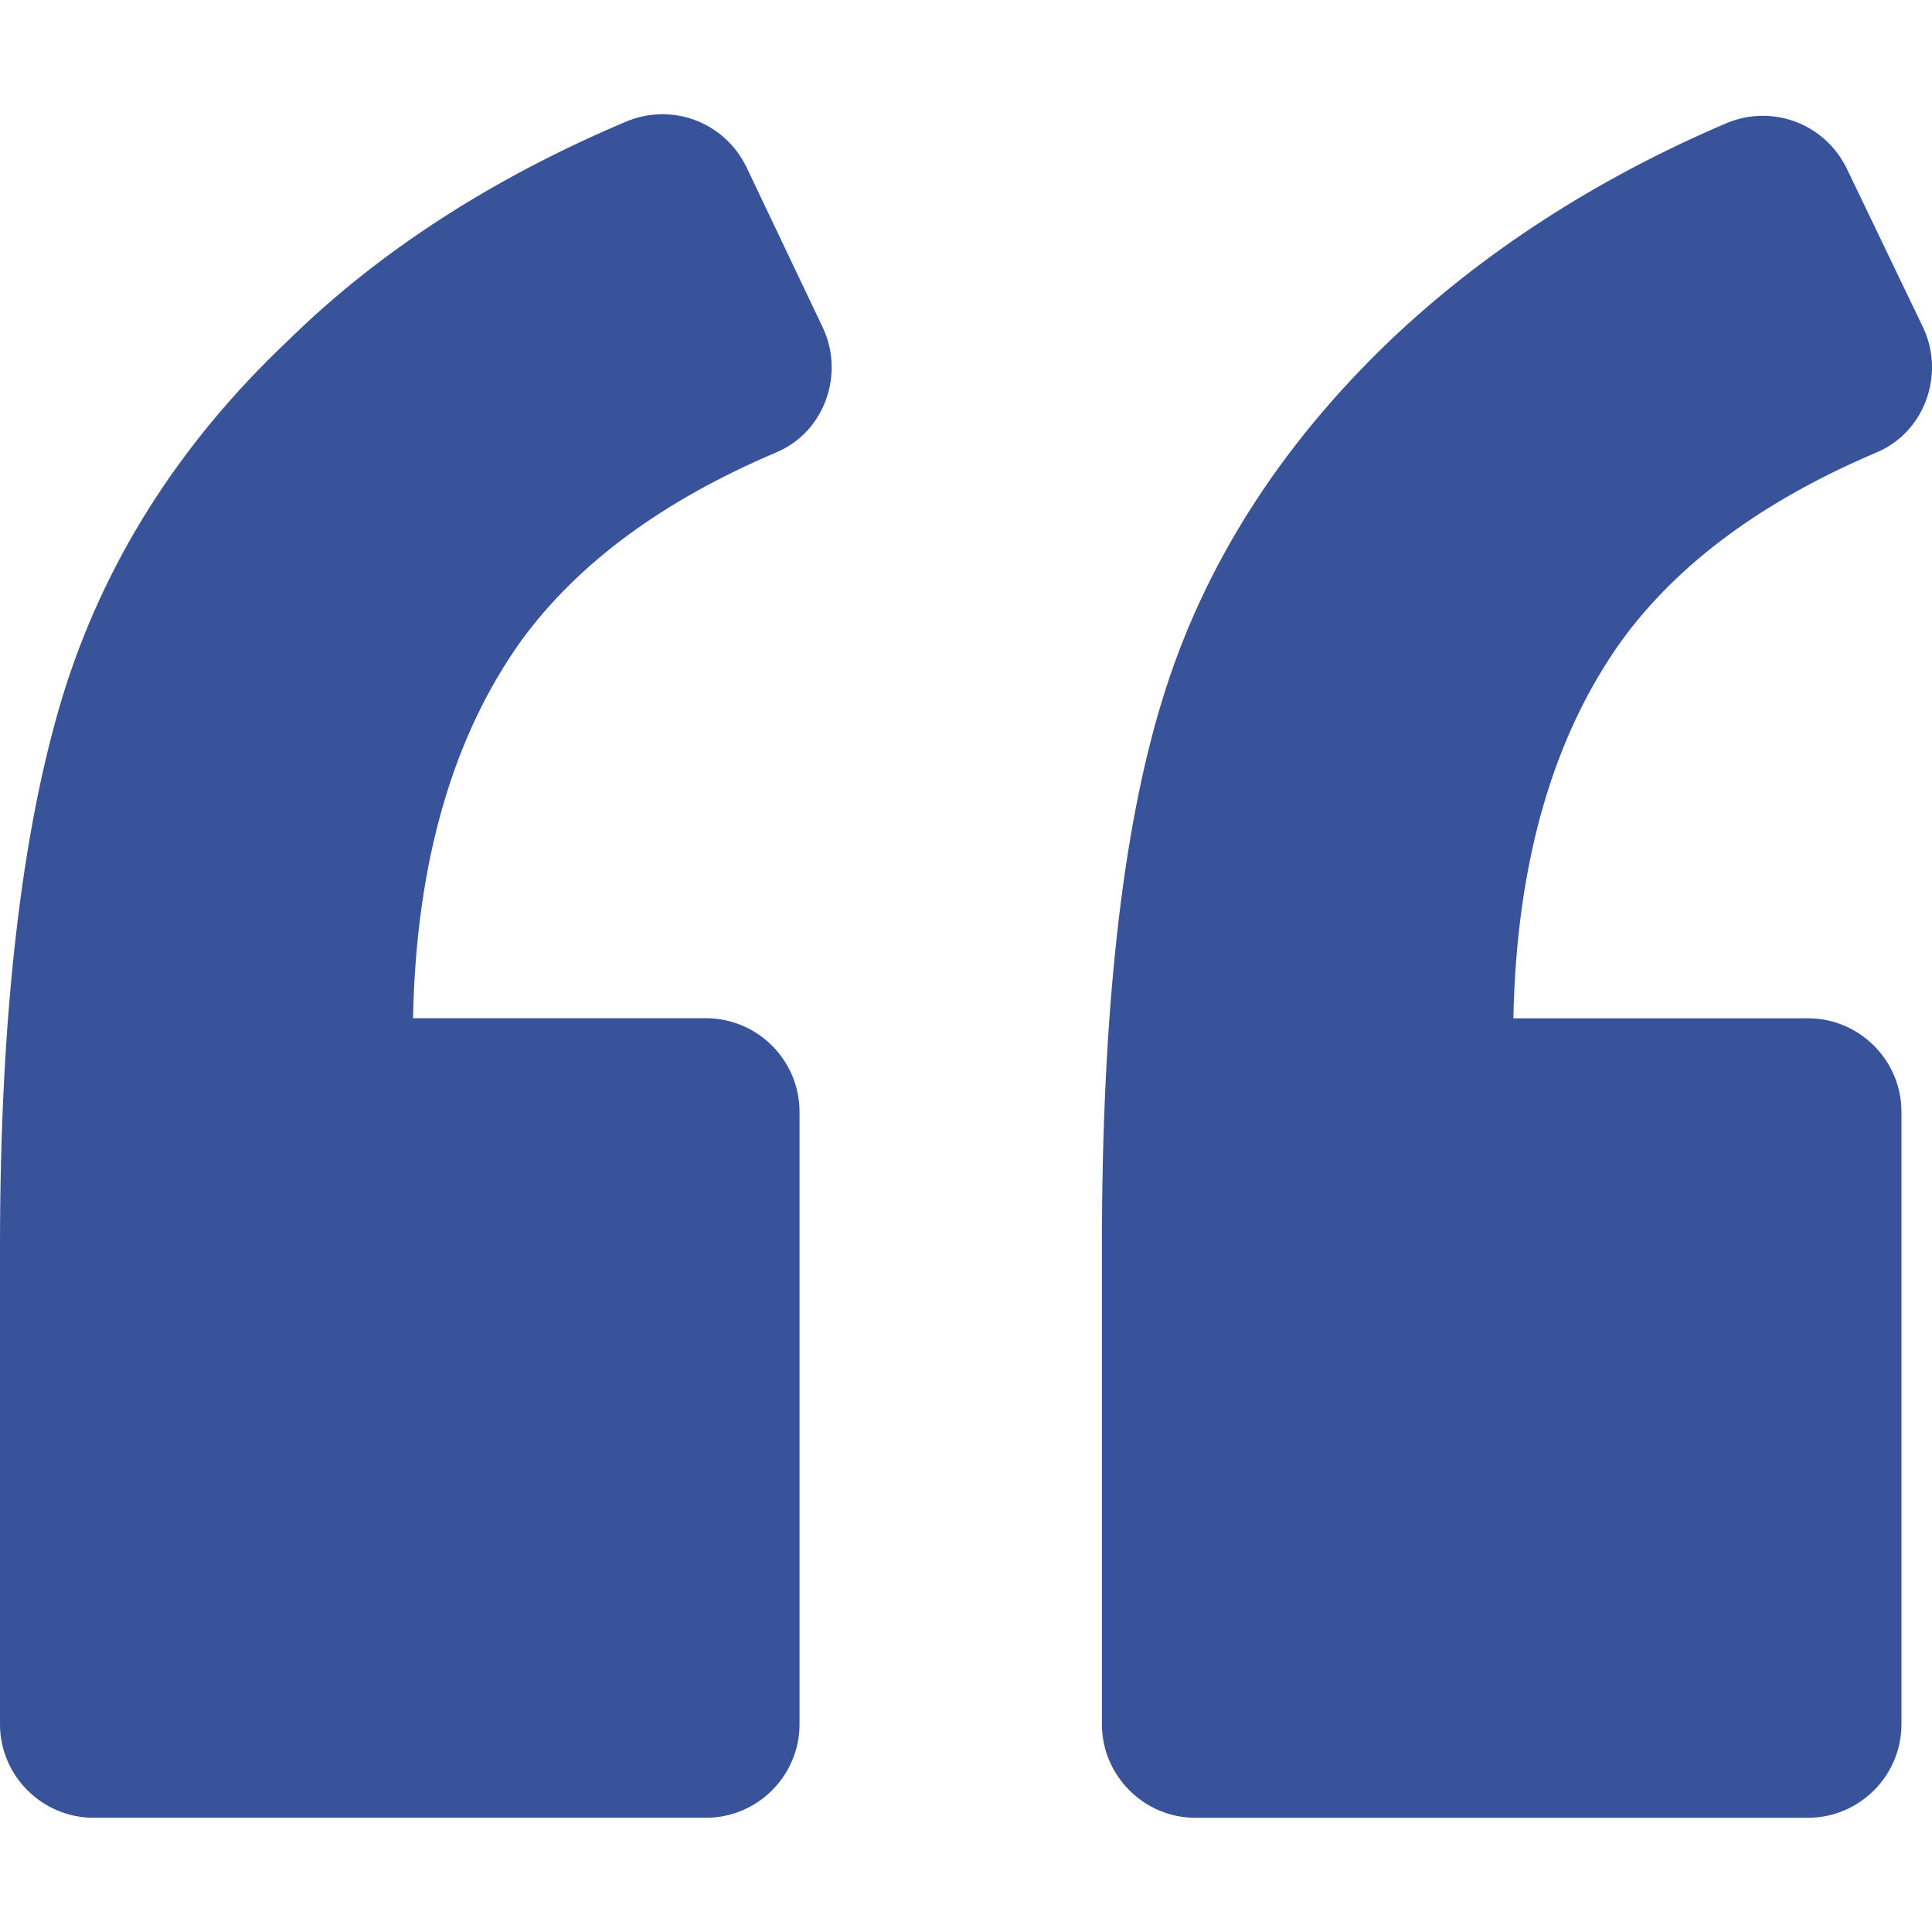
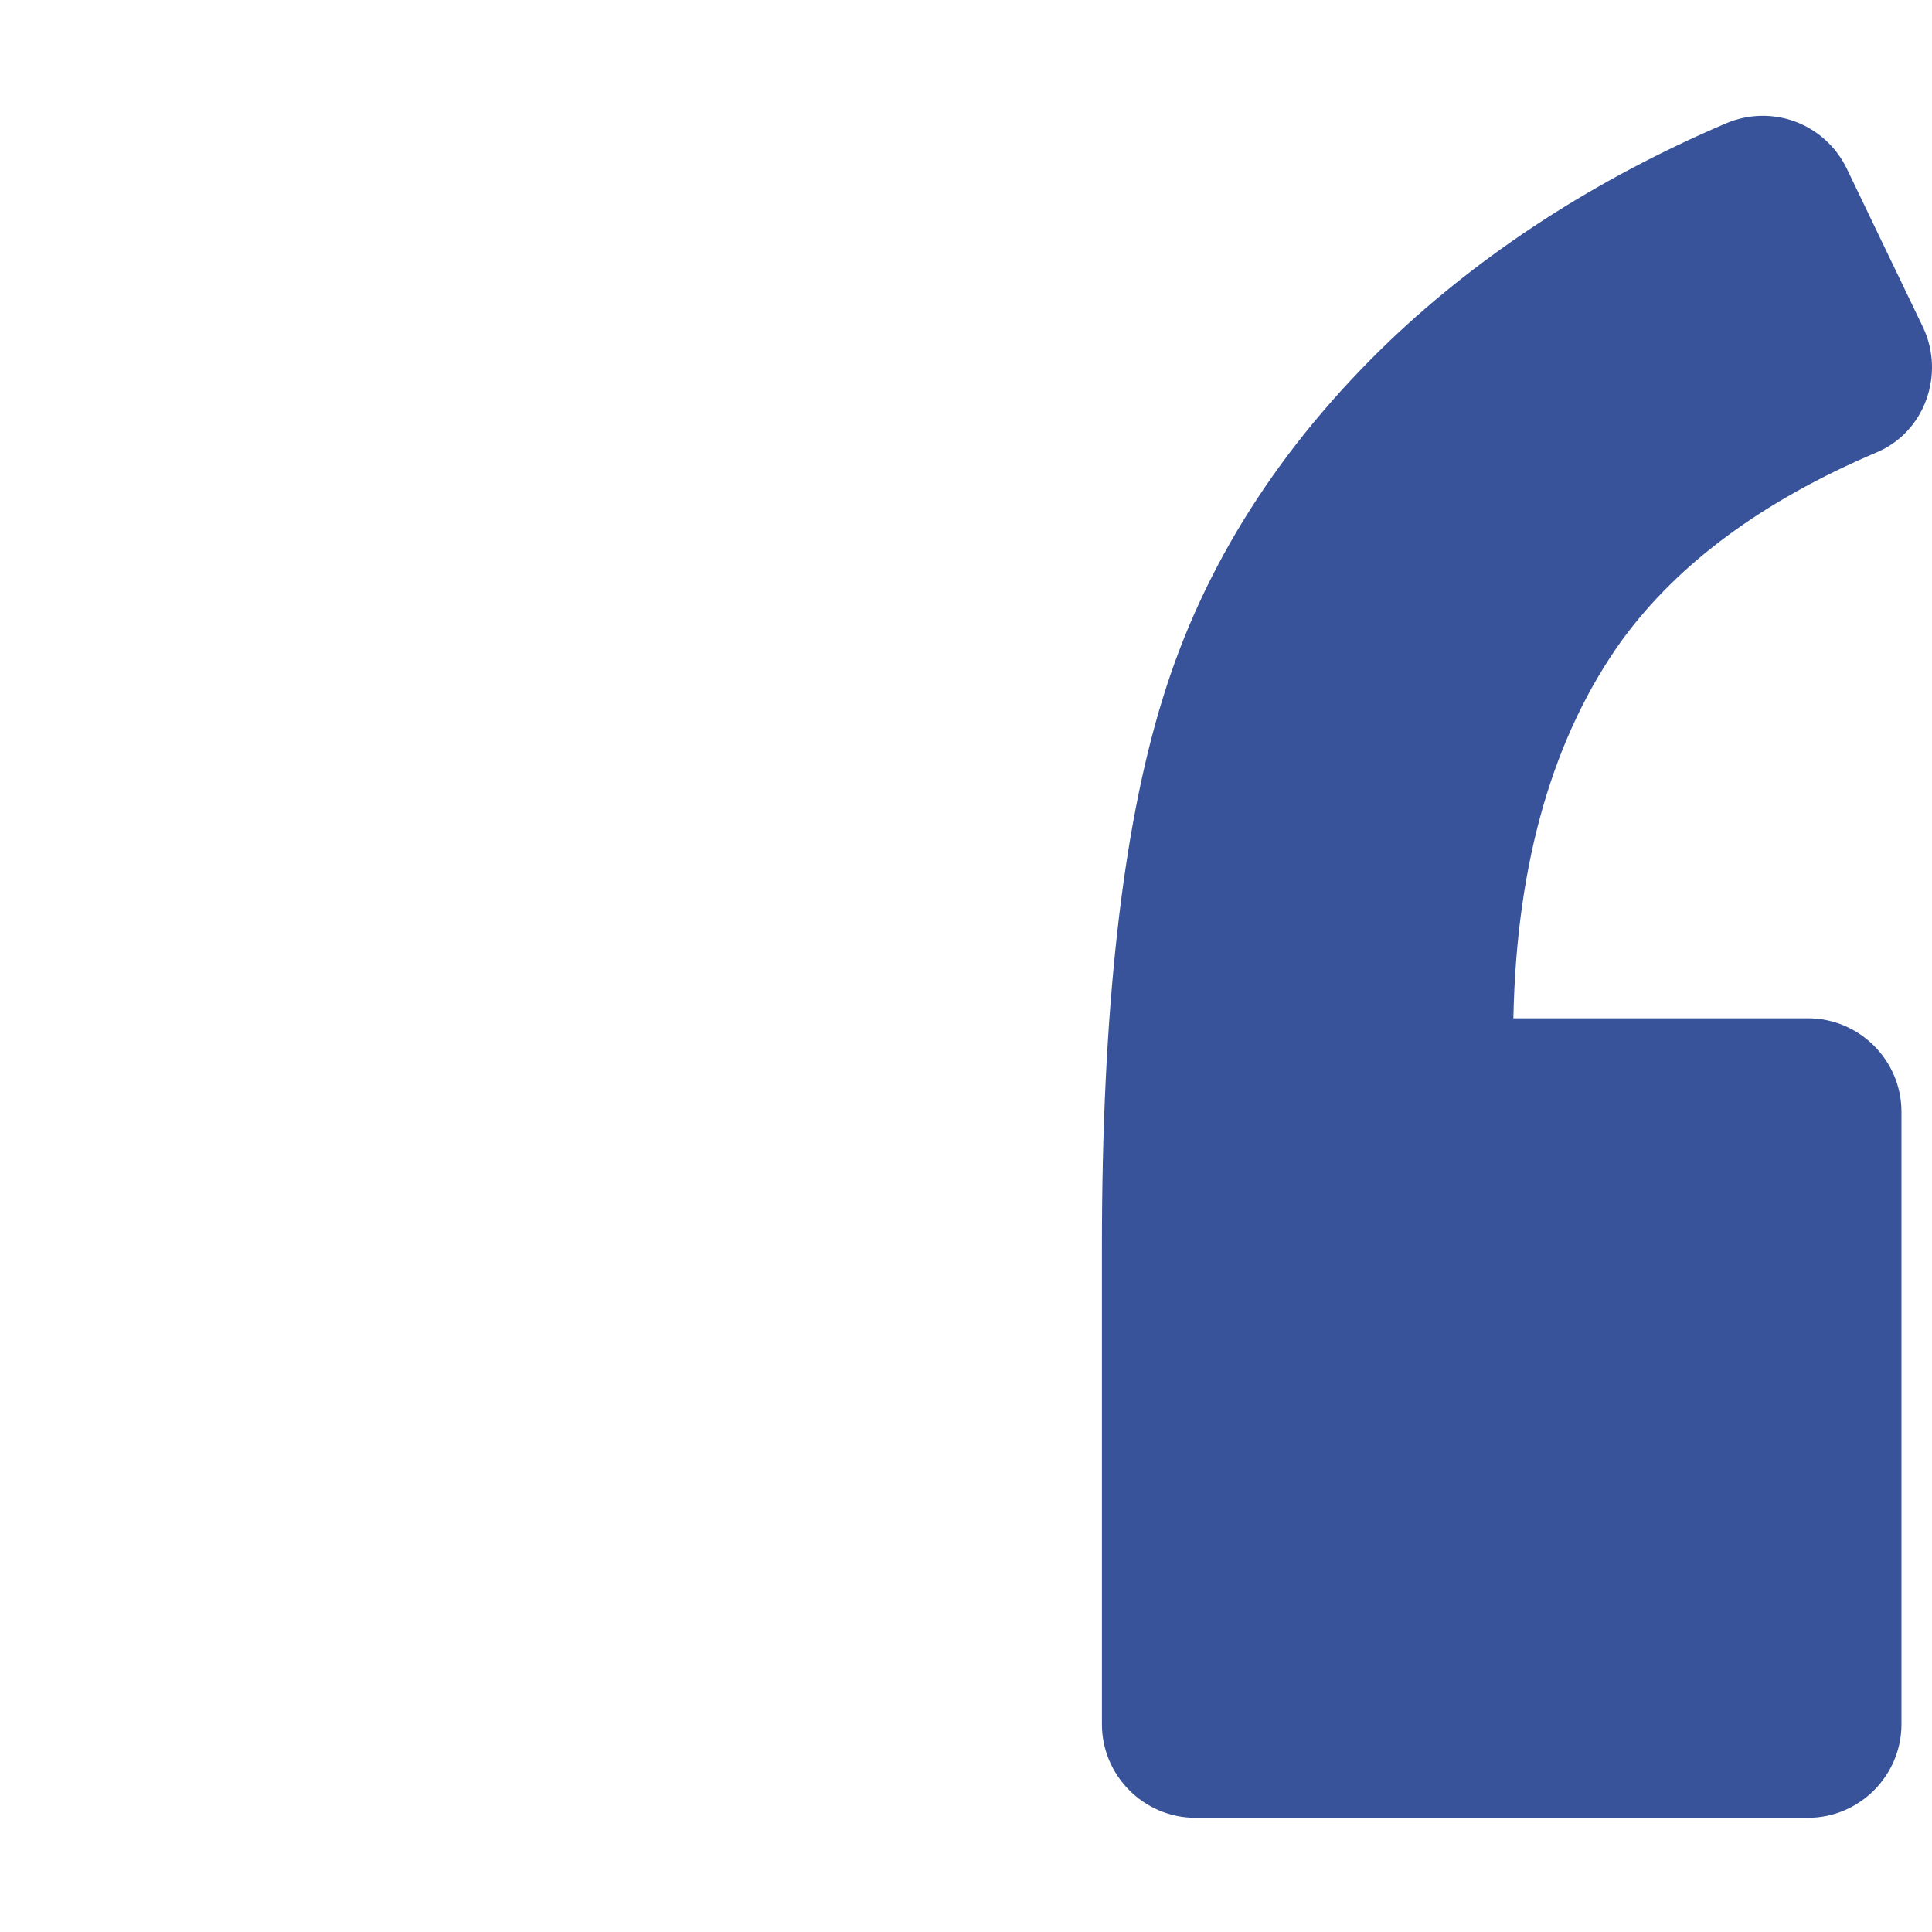
<svg xmlns="http://www.w3.org/2000/svg" width="37" height="37" viewBox="0 0 37 37" fill="none">
-   <path d="M14.864 8.665C15.79 8.277 16.178 7.173 15.76 6.278L14.297 3.203C13.879 2.338 12.864 1.95 11.969 2.338C9.432 3.413 7.253 4.815 5.522 6.517C3.403 8.516 1.97 10.815 1.194 13.352C0.418 15.919 0 19.411 0 23.858V33.022C0 34.007 0.806 34.812 1.791 34.812H13.521C14.506 34.812 15.312 34.007 15.312 33.022V21.291C15.312 20.306 14.506 19.5 13.521 19.5H7.91C7.969 16.485 8.686 14.068 9.999 12.247C11.074 10.785 12.685 9.591 14.864 8.665Z" fill="#38539A" />
  <path d="M35.937 8.665C36.862 8.277 37.25 7.173 36.833 6.278L35.37 3.233C34.952 2.368 33.937 1.98 33.042 2.368C30.535 3.442 28.385 4.845 26.625 6.517C24.505 8.546 23.043 10.845 22.266 13.382C21.49 15.889 21.103 19.381 21.103 23.858V33.022C21.103 34.007 21.909 34.813 22.893 34.813H34.624C35.609 34.813 36.415 34.007 36.415 33.022V21.291C36.415 20.306 35.609 19.501 34.624 19.501H28.983C29.042 16.486 29.759 14.068 31.072 12.247C32.146 10.785 33.758 9.591 35.937 8.665Z" fill="#38539A" />
</svg>